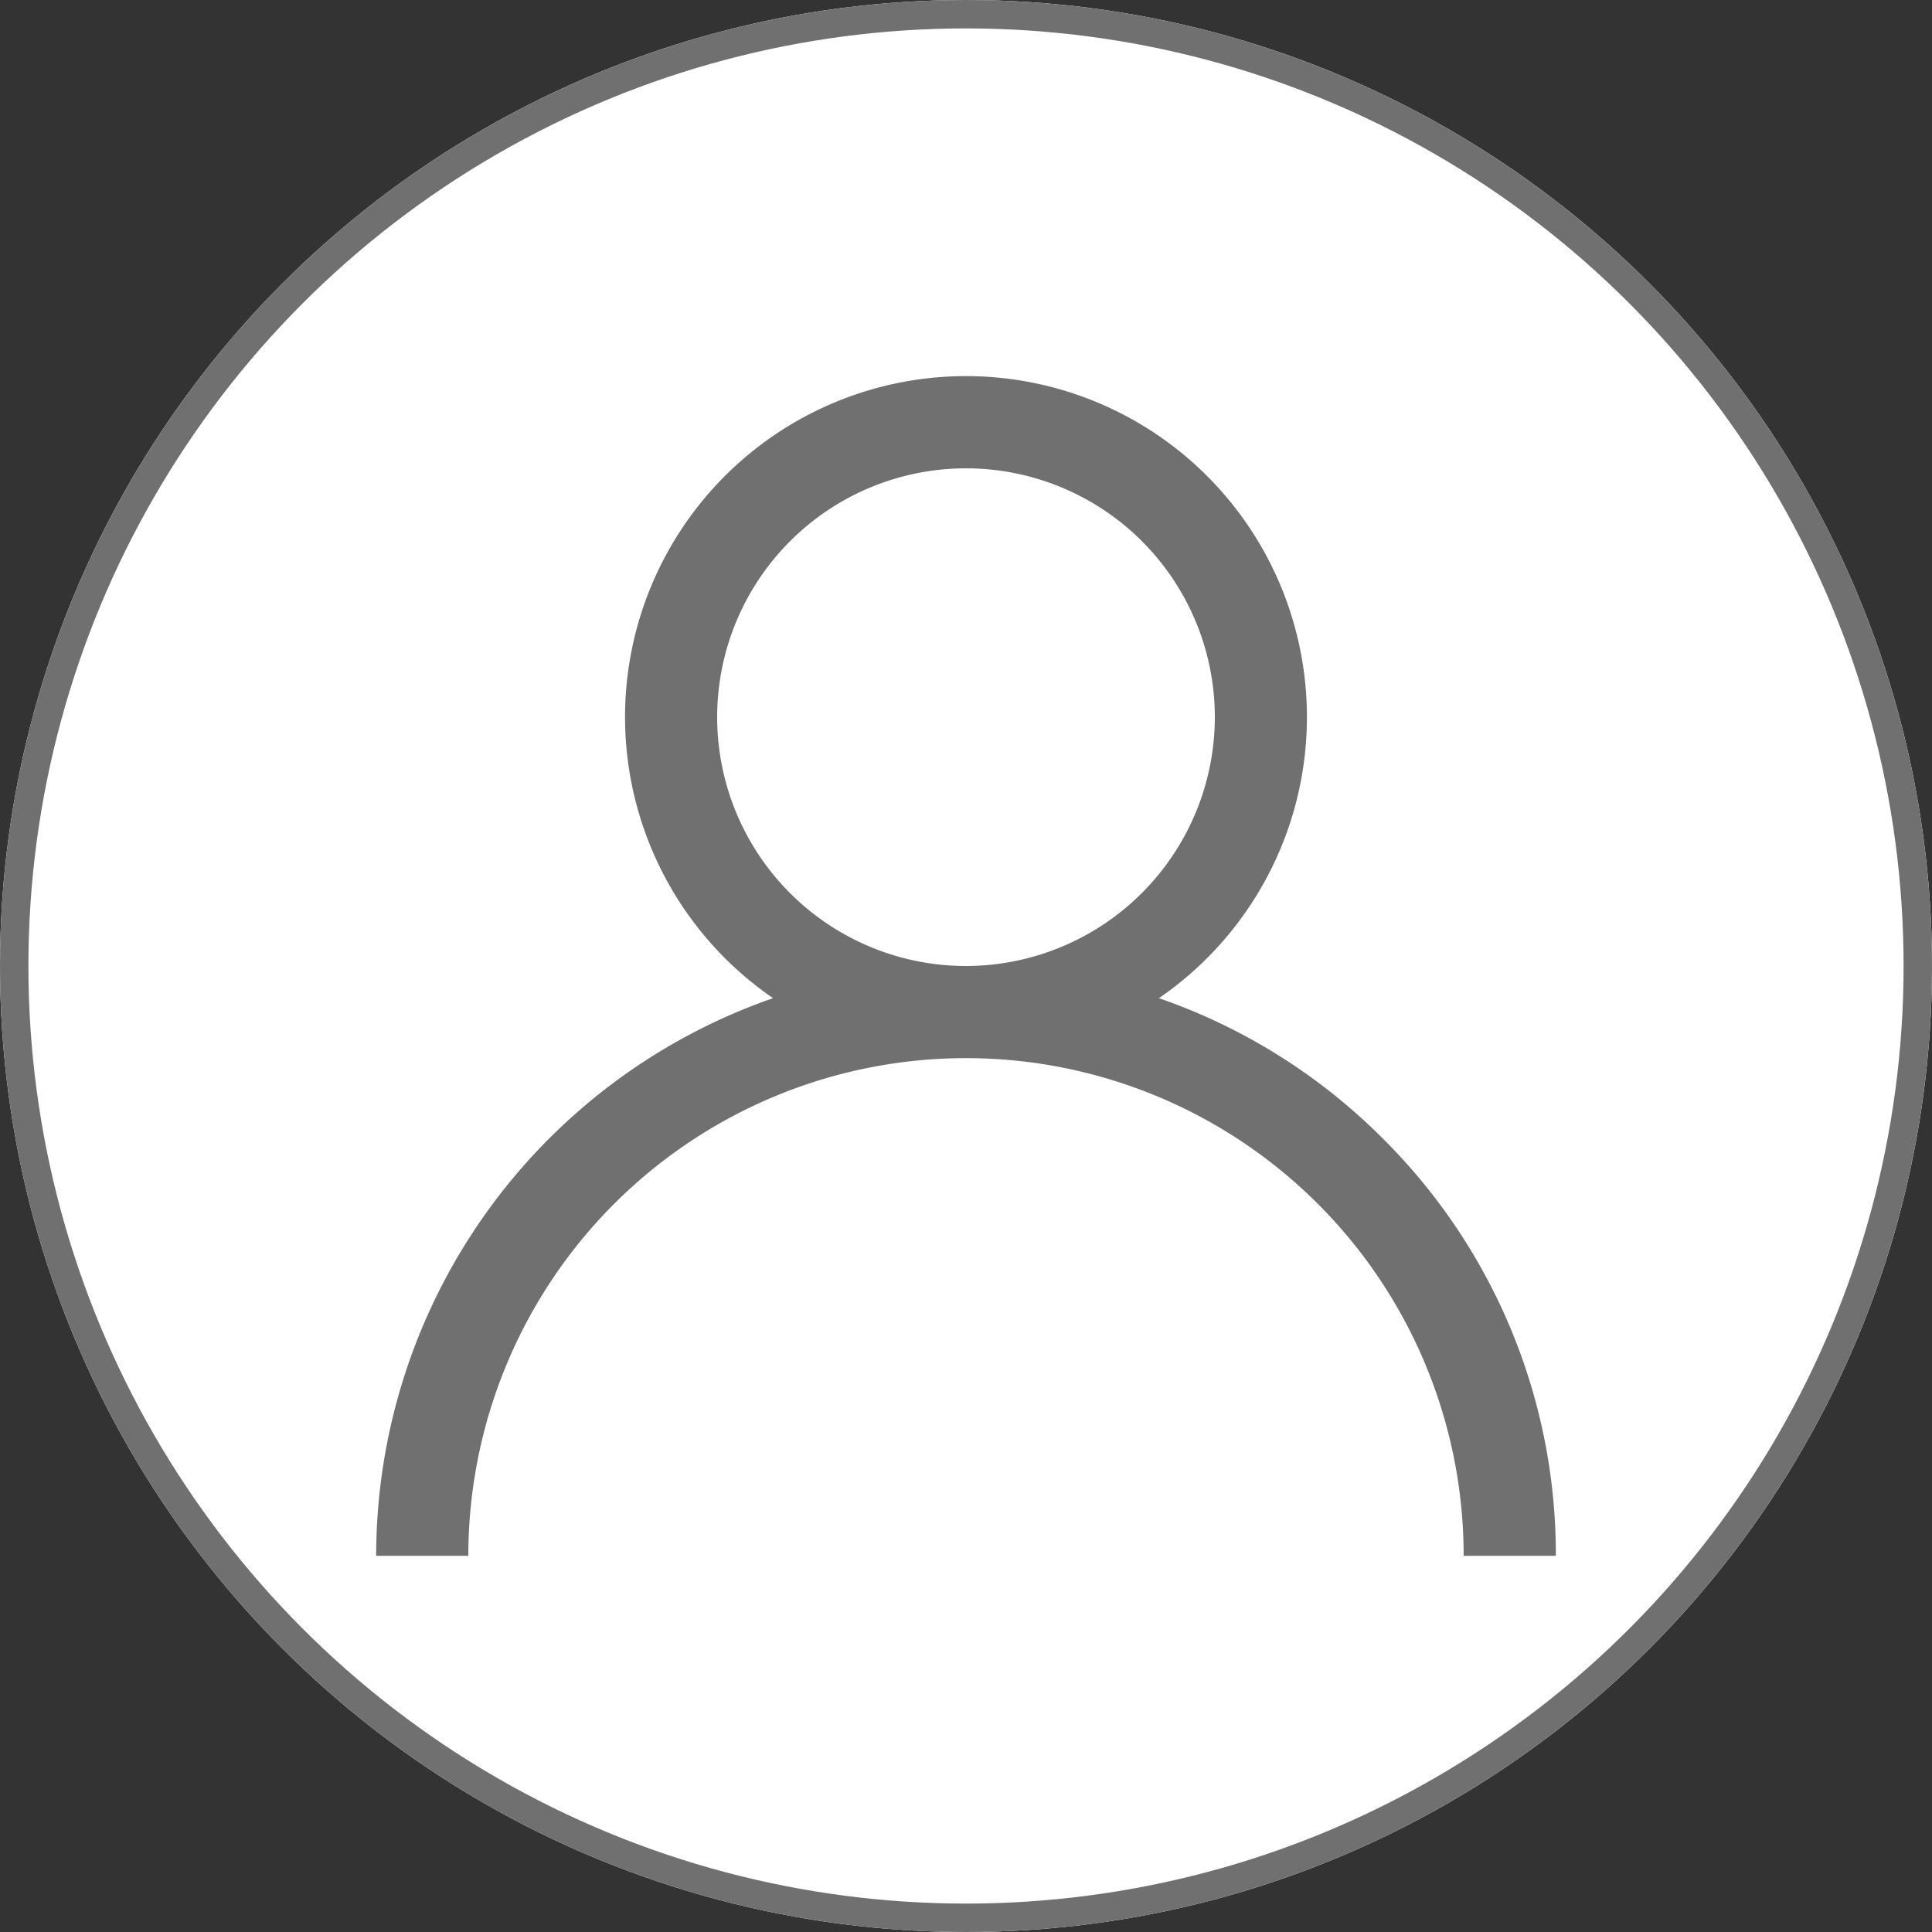
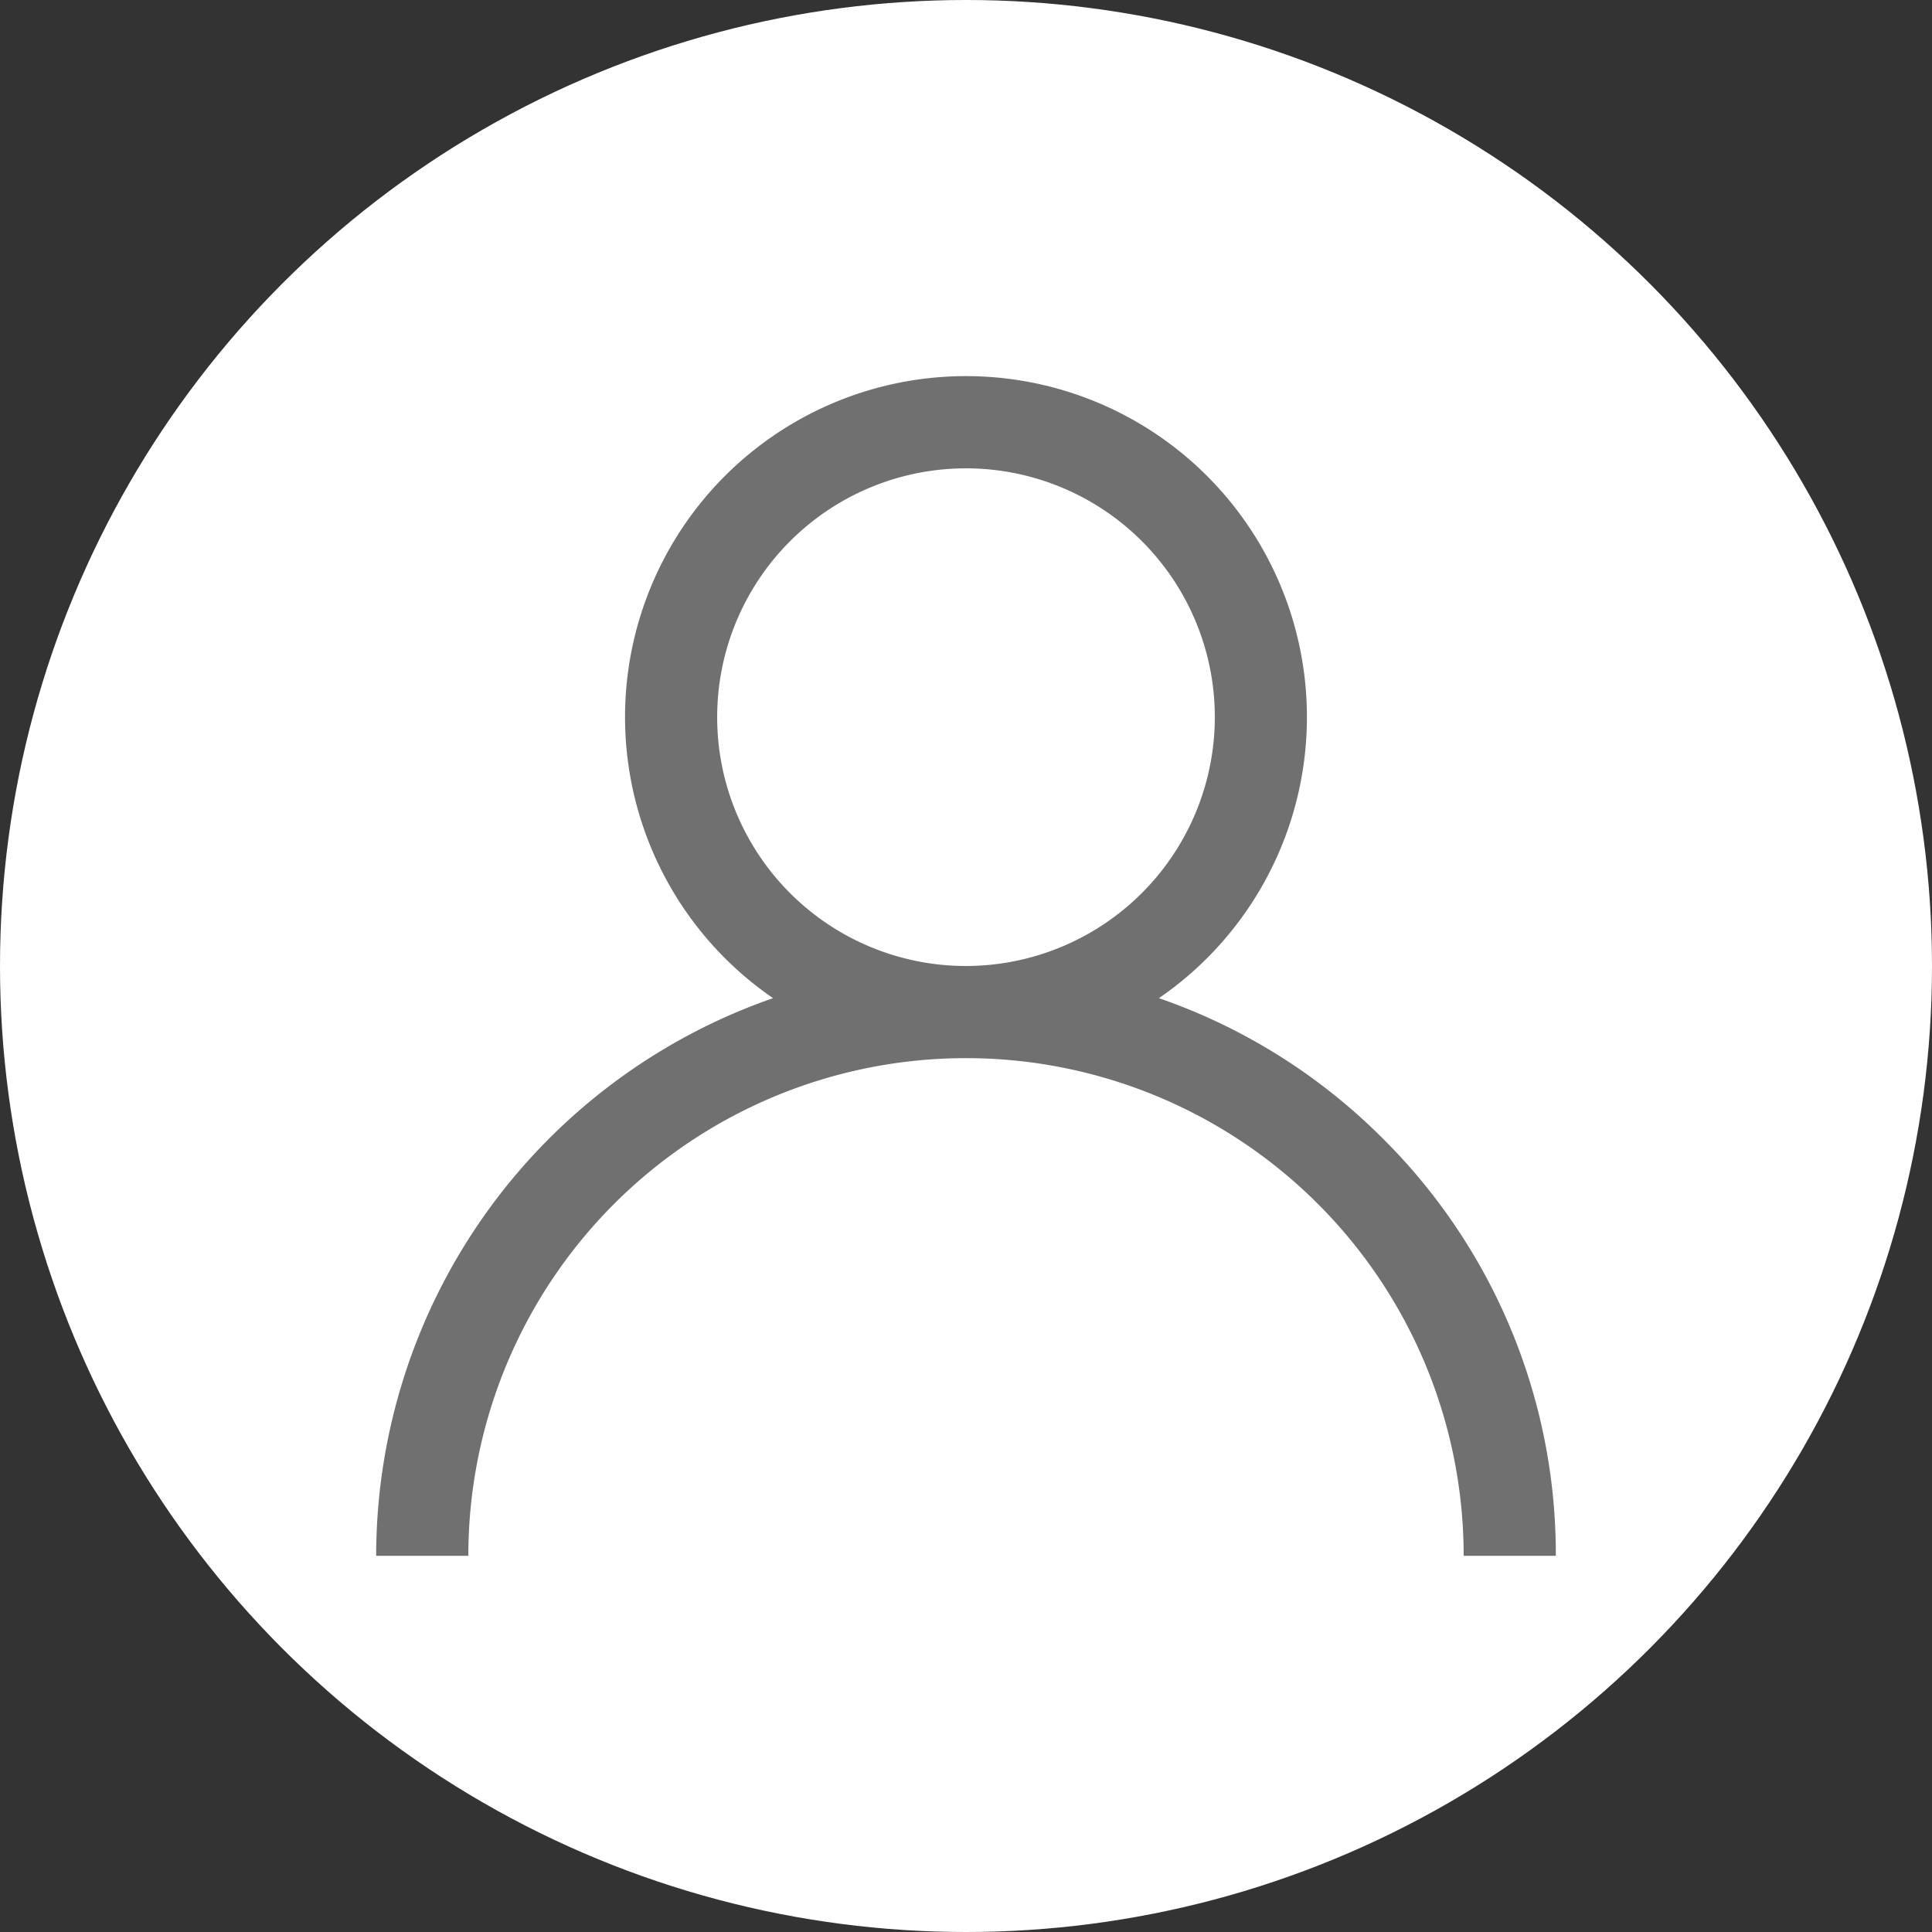
<svg xmlns="http://www.w3.org/2000/svg" width="68" height="68" viewBox="0 0 68 68">
  <rect x="0" y="0" width="68" height="68" fill="#333333" stroke="none" />
  <g id="icono_user" data-name="icono user" transform="translate(-608 -224)">
    <g id="Elipse_1" data-name="Elipse 1" transform="translate(608 224)" fill="#fff" stroke="#707070" stroke-width="1">
      <circle cx="34" cy="34" r="34" stroke="none" />
-       <circle cx="34" cy="34" r="33.5" fill="none" />
    </g>
    <g id="user" transform="translate(621.24 237.24)">
      <g id="Grupo_39" data-name="Grupo 39" transform="translate(0)">
-         <path id="Trazado_69" data-name="Trazado 69" d="M35.439,26.84a20.68,20.68,0,0,0-7.889-4.948,12,12,0,1,0-13.581,0A20.793,20.793,0,0,0,0,41.519H3.244a17.516,17.516,0,0,1,35.032,0h3.244A20.624,20.624,0,0,0,35.439,26.84ZM20.76,20.76A8.758,8.758,0,1,1,29.518,12,8.768,8.768,0,0,1,20.76,20.76Z" transform="translate(0)" fill="#707070" />
+         <path id="Trazado_69" data-name="Trazado 69" d="M35.439,26.84a20.68,20.68,0,0,0-7.889-4.948,12,12,0,1,0-13.581,0A20.793,20.793,0,0,0,0,41.519H3.244a17.516,17.516,0,0,1,35.032,0h3.244A20.624,20.624,0,0,0,35.439,26.84M20.76,20.76A8.758,8.758,0,1,1,29.518,12,8.768,8.768,0,0,1,20.76,20.76Z" transform="translate(0)" fill="#707070" />
      </g>
    </g>
  </g>
</svg>